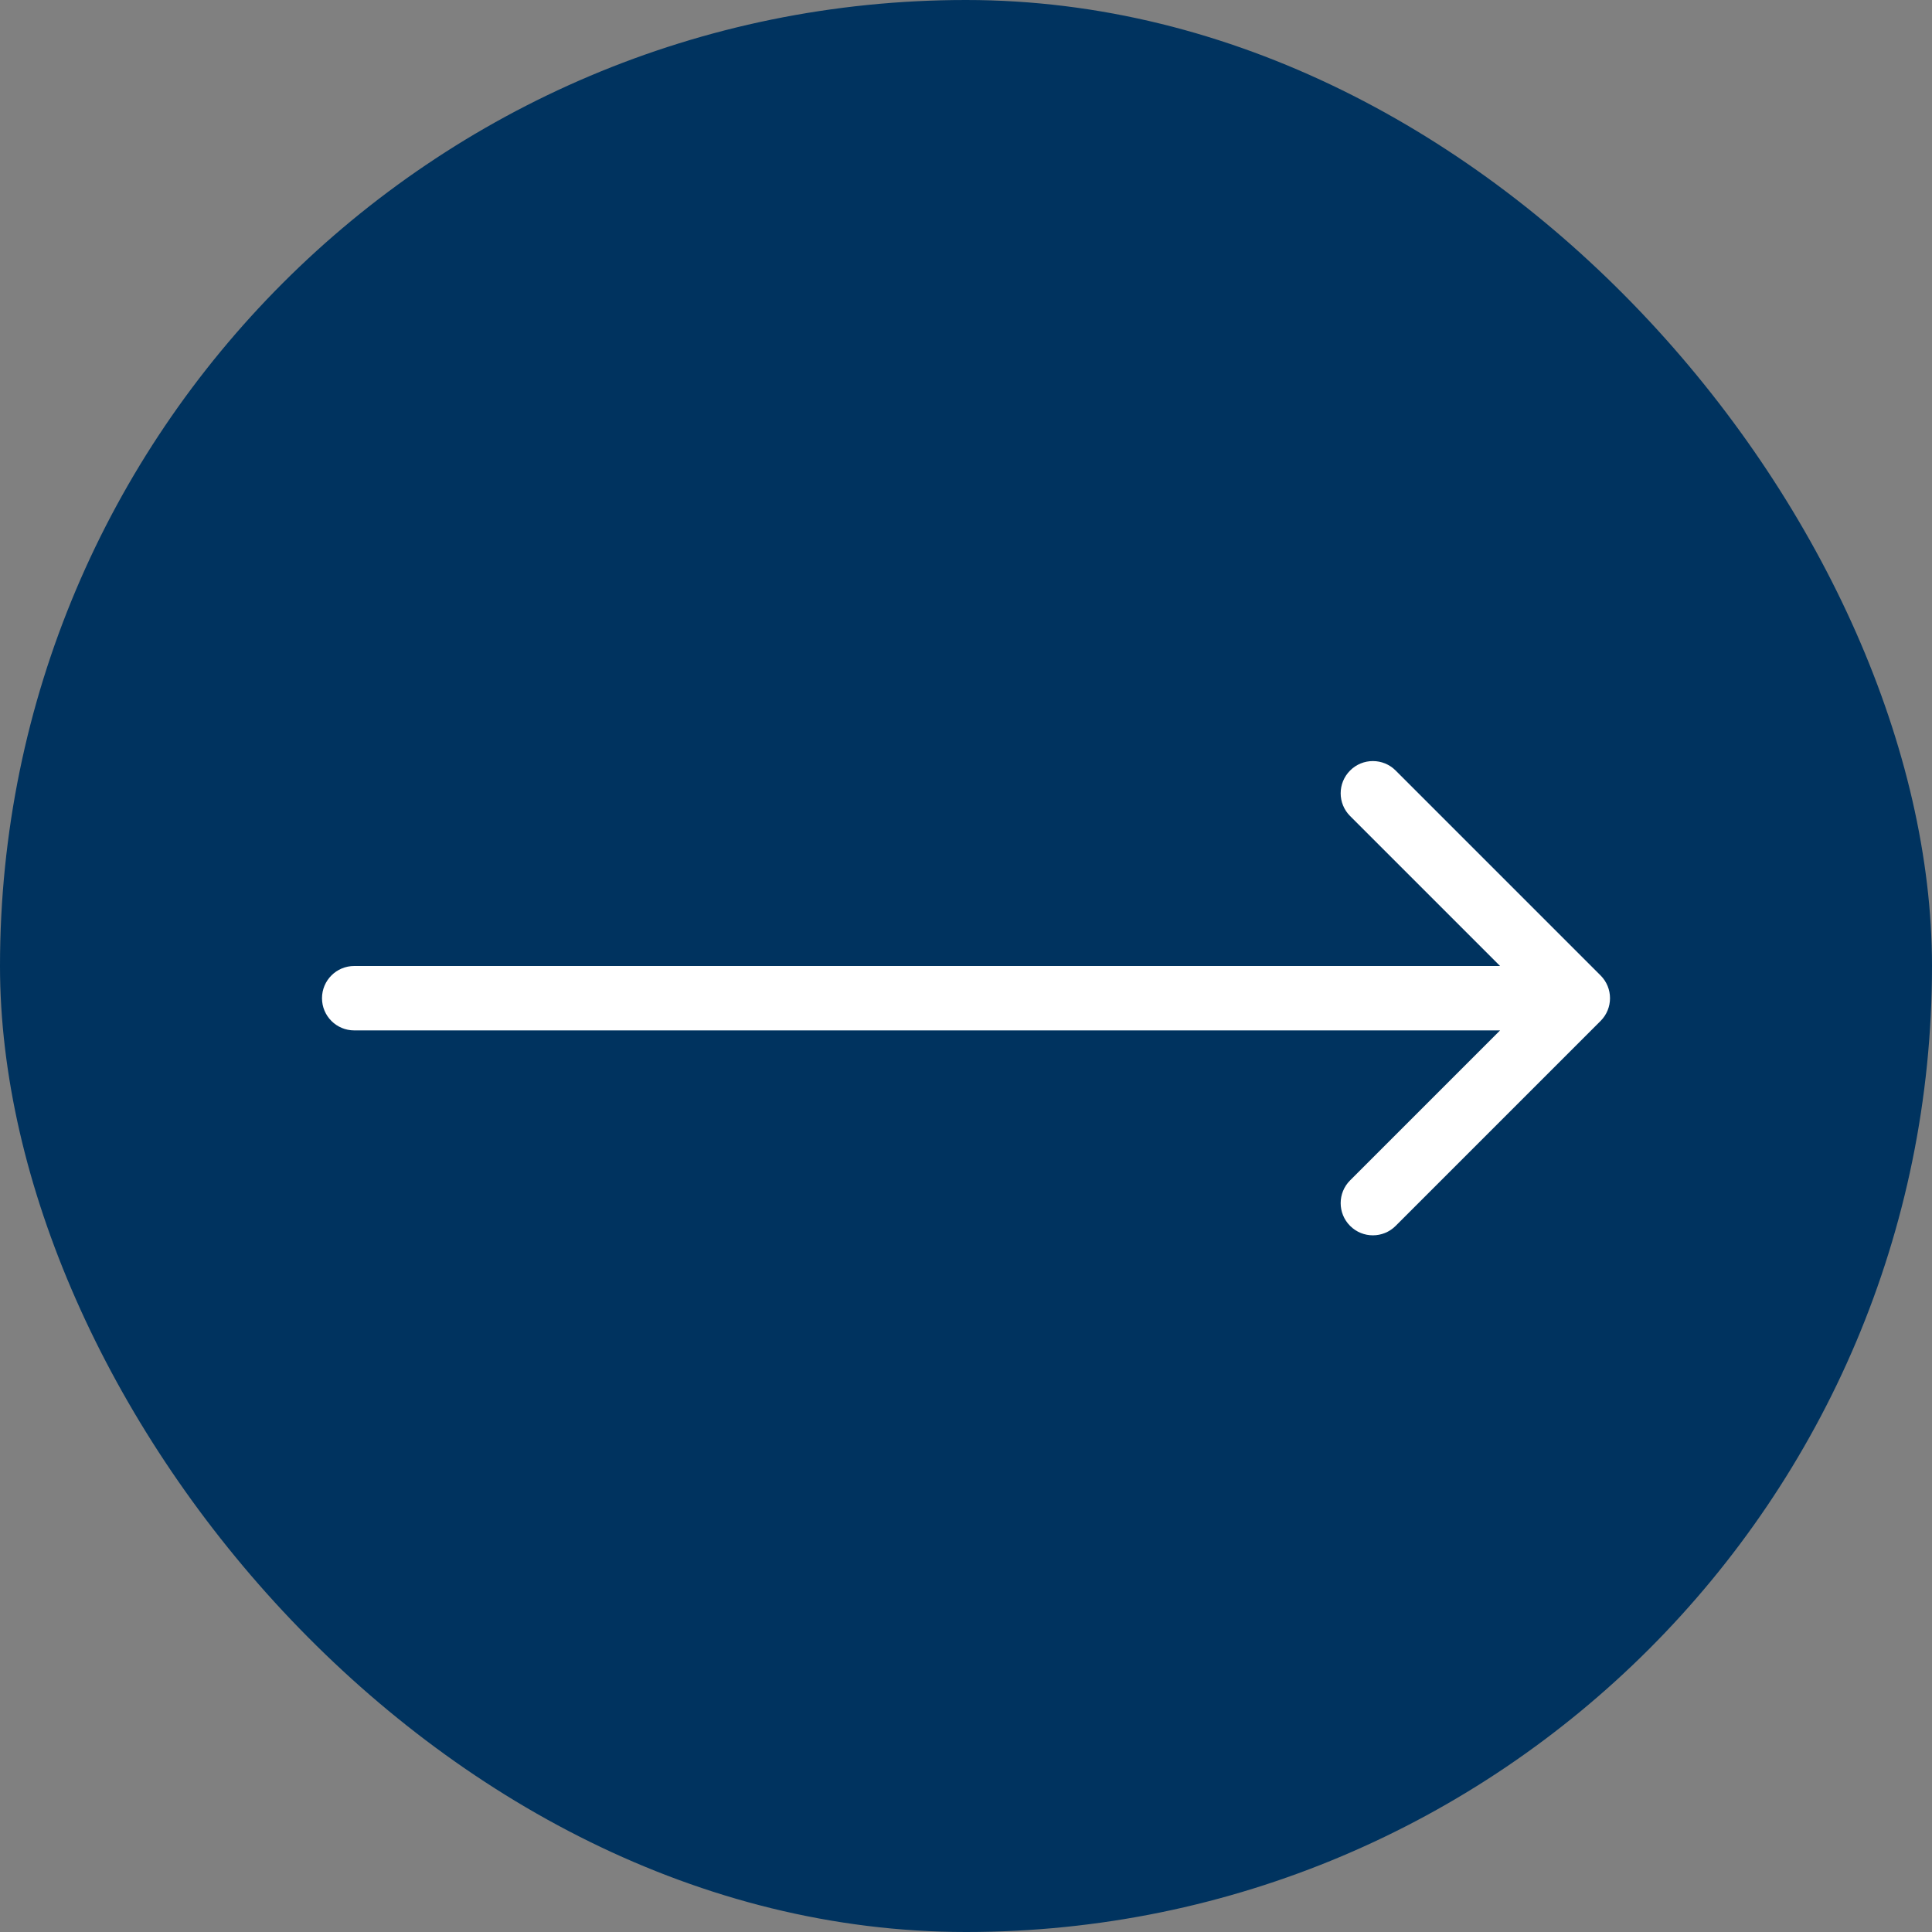
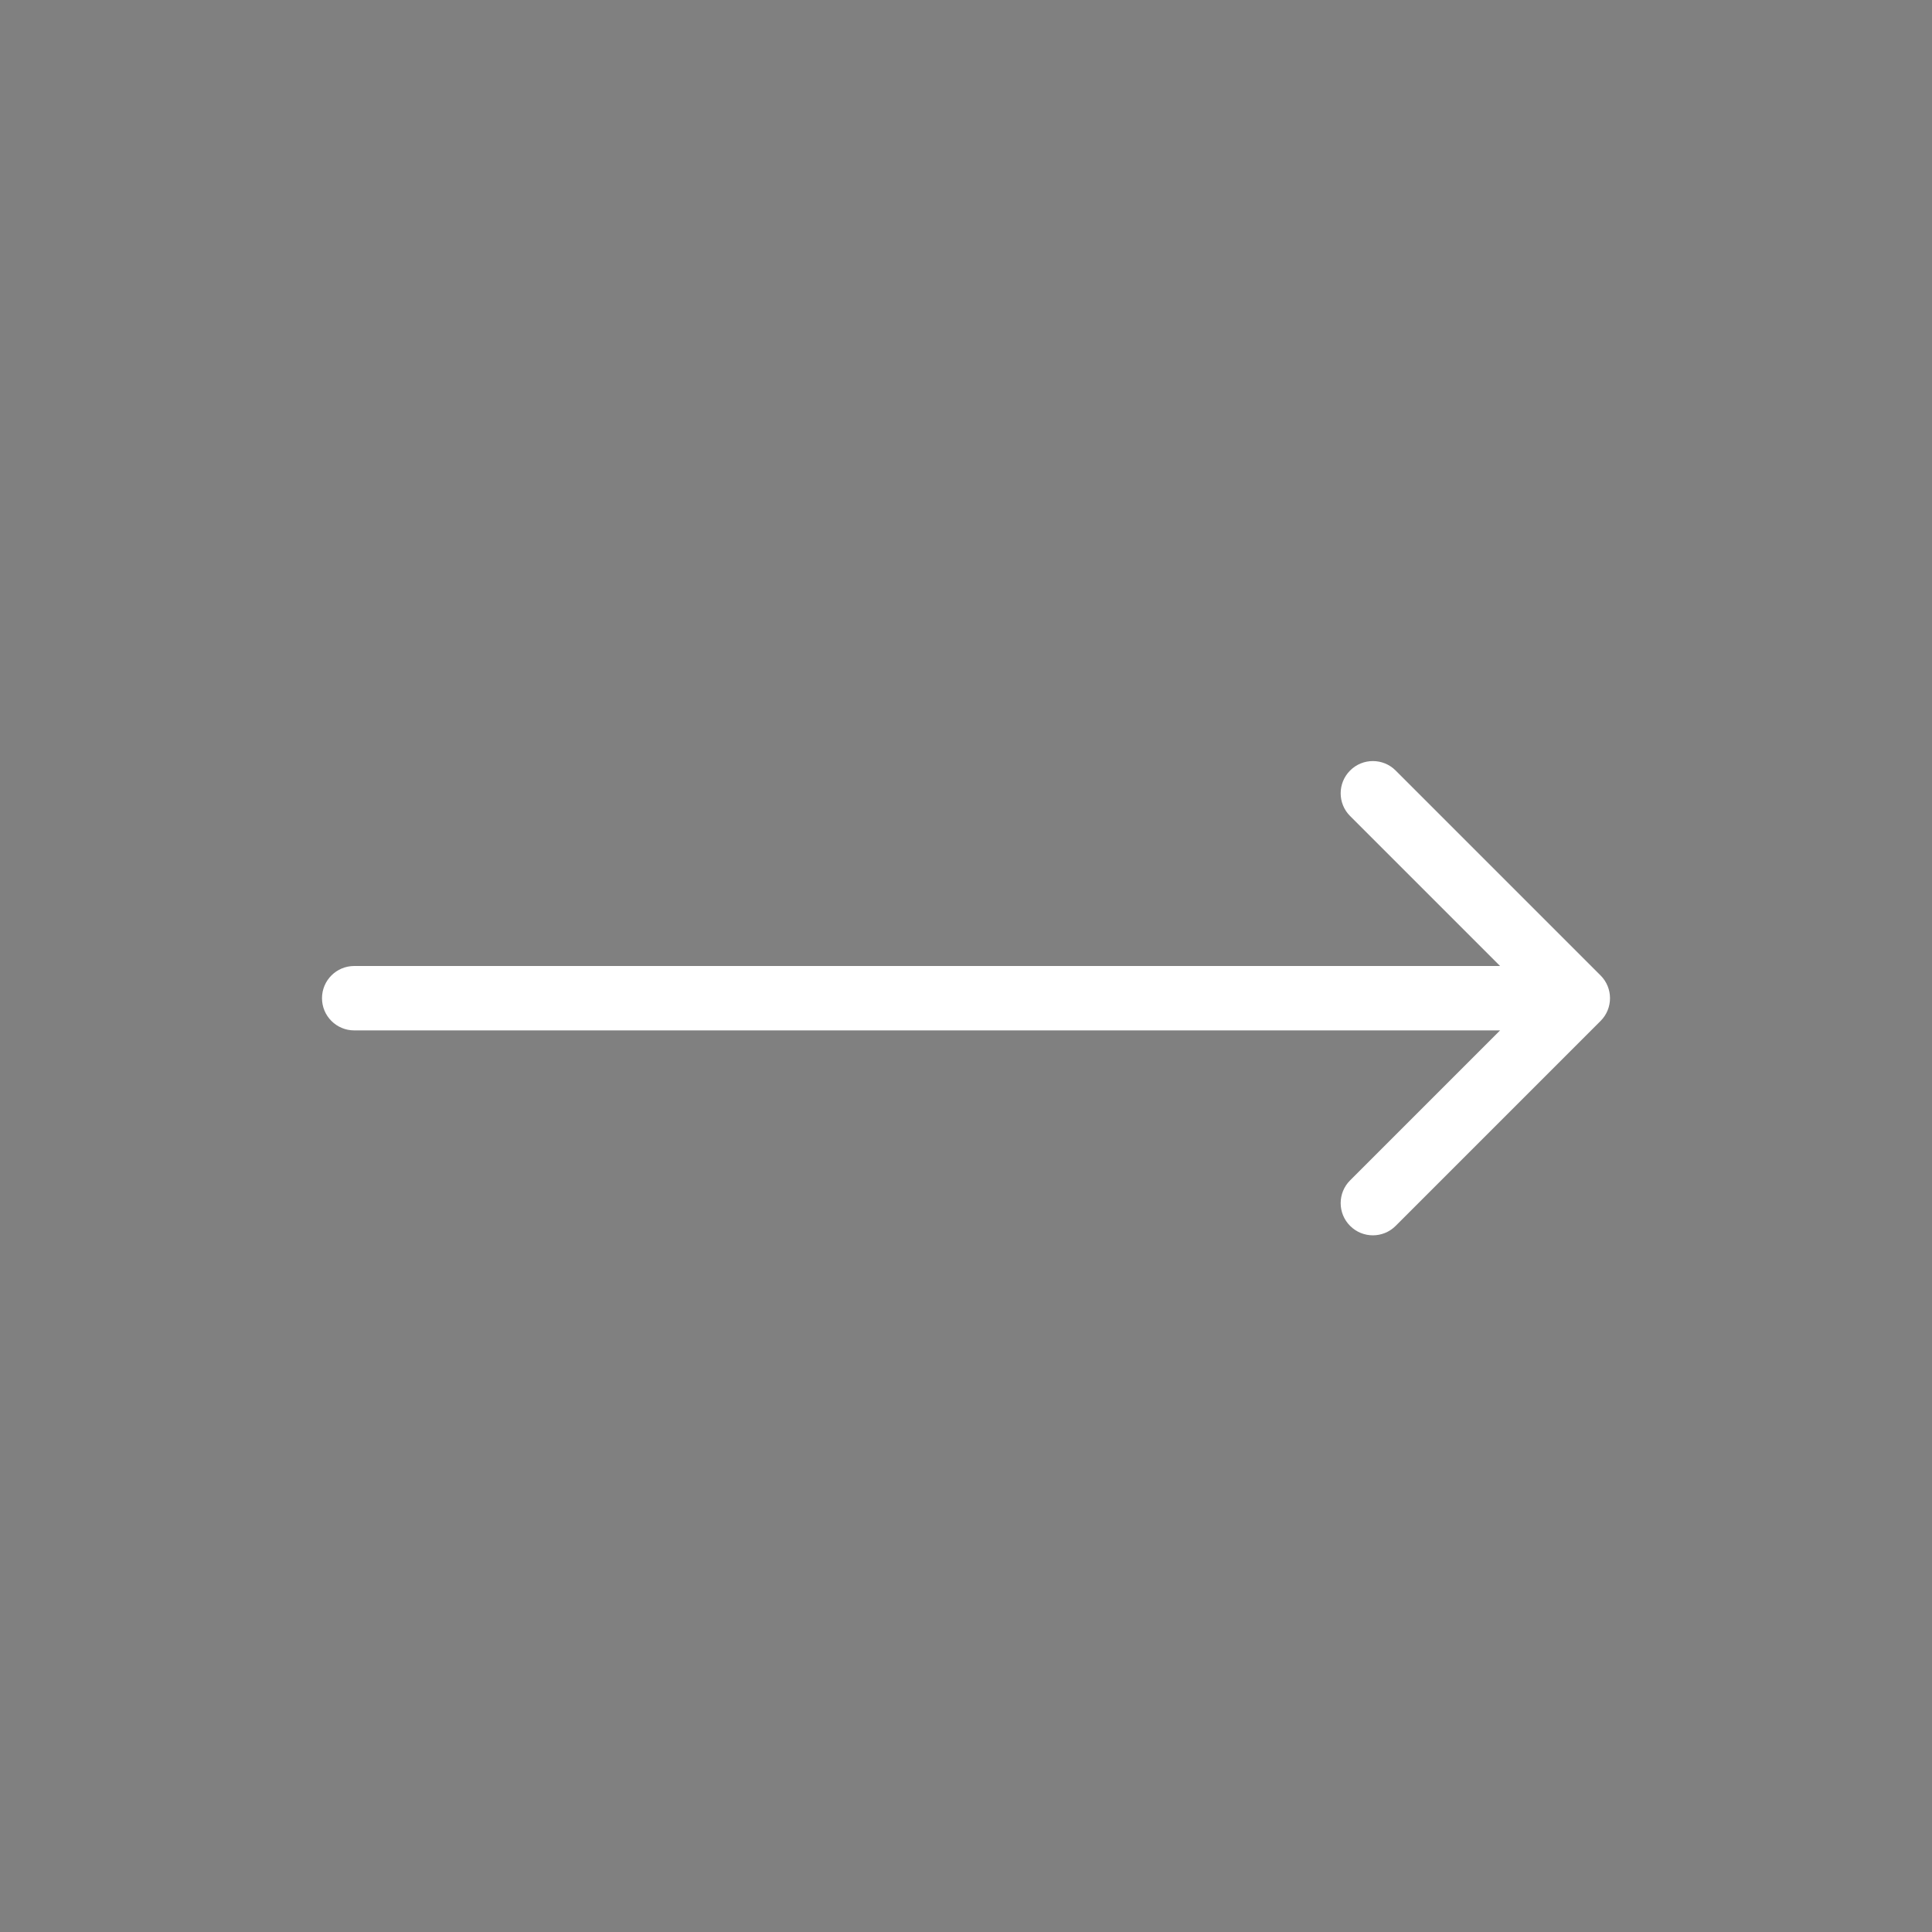
<svg xmlns="http://www.w3.org/2000/svg" width="60" height="60" viewBox="0 0 60 60" fill="none">
  <rect x="0" y="0" width="60" height="60" fill="#808080" stroke="none" />
-   <rect width="60" height="60" rx="30" fill="#00335F" />
  <path d="M11 30C10.448 30 10 30.448 10 31C10 31.552 10.448 32 11 32V30ZM49.707 31.707C50.098 31.317 50.098 30.683 49.707 30.293L43.343 23.929C42.953 23.538 42.319 23.538 41.929 23.929C41.538 24.32 41.538 24.953 41.929 25.343L47.586 31L41.929 36.657C41.538 37.047 41.538 37.681 41.929 38.071C42.319 38.462 42.953 38.462 43.343 38.071L49.707 31.707ZM11 32H49V30H11V32Z" fill="white" />
</svg>